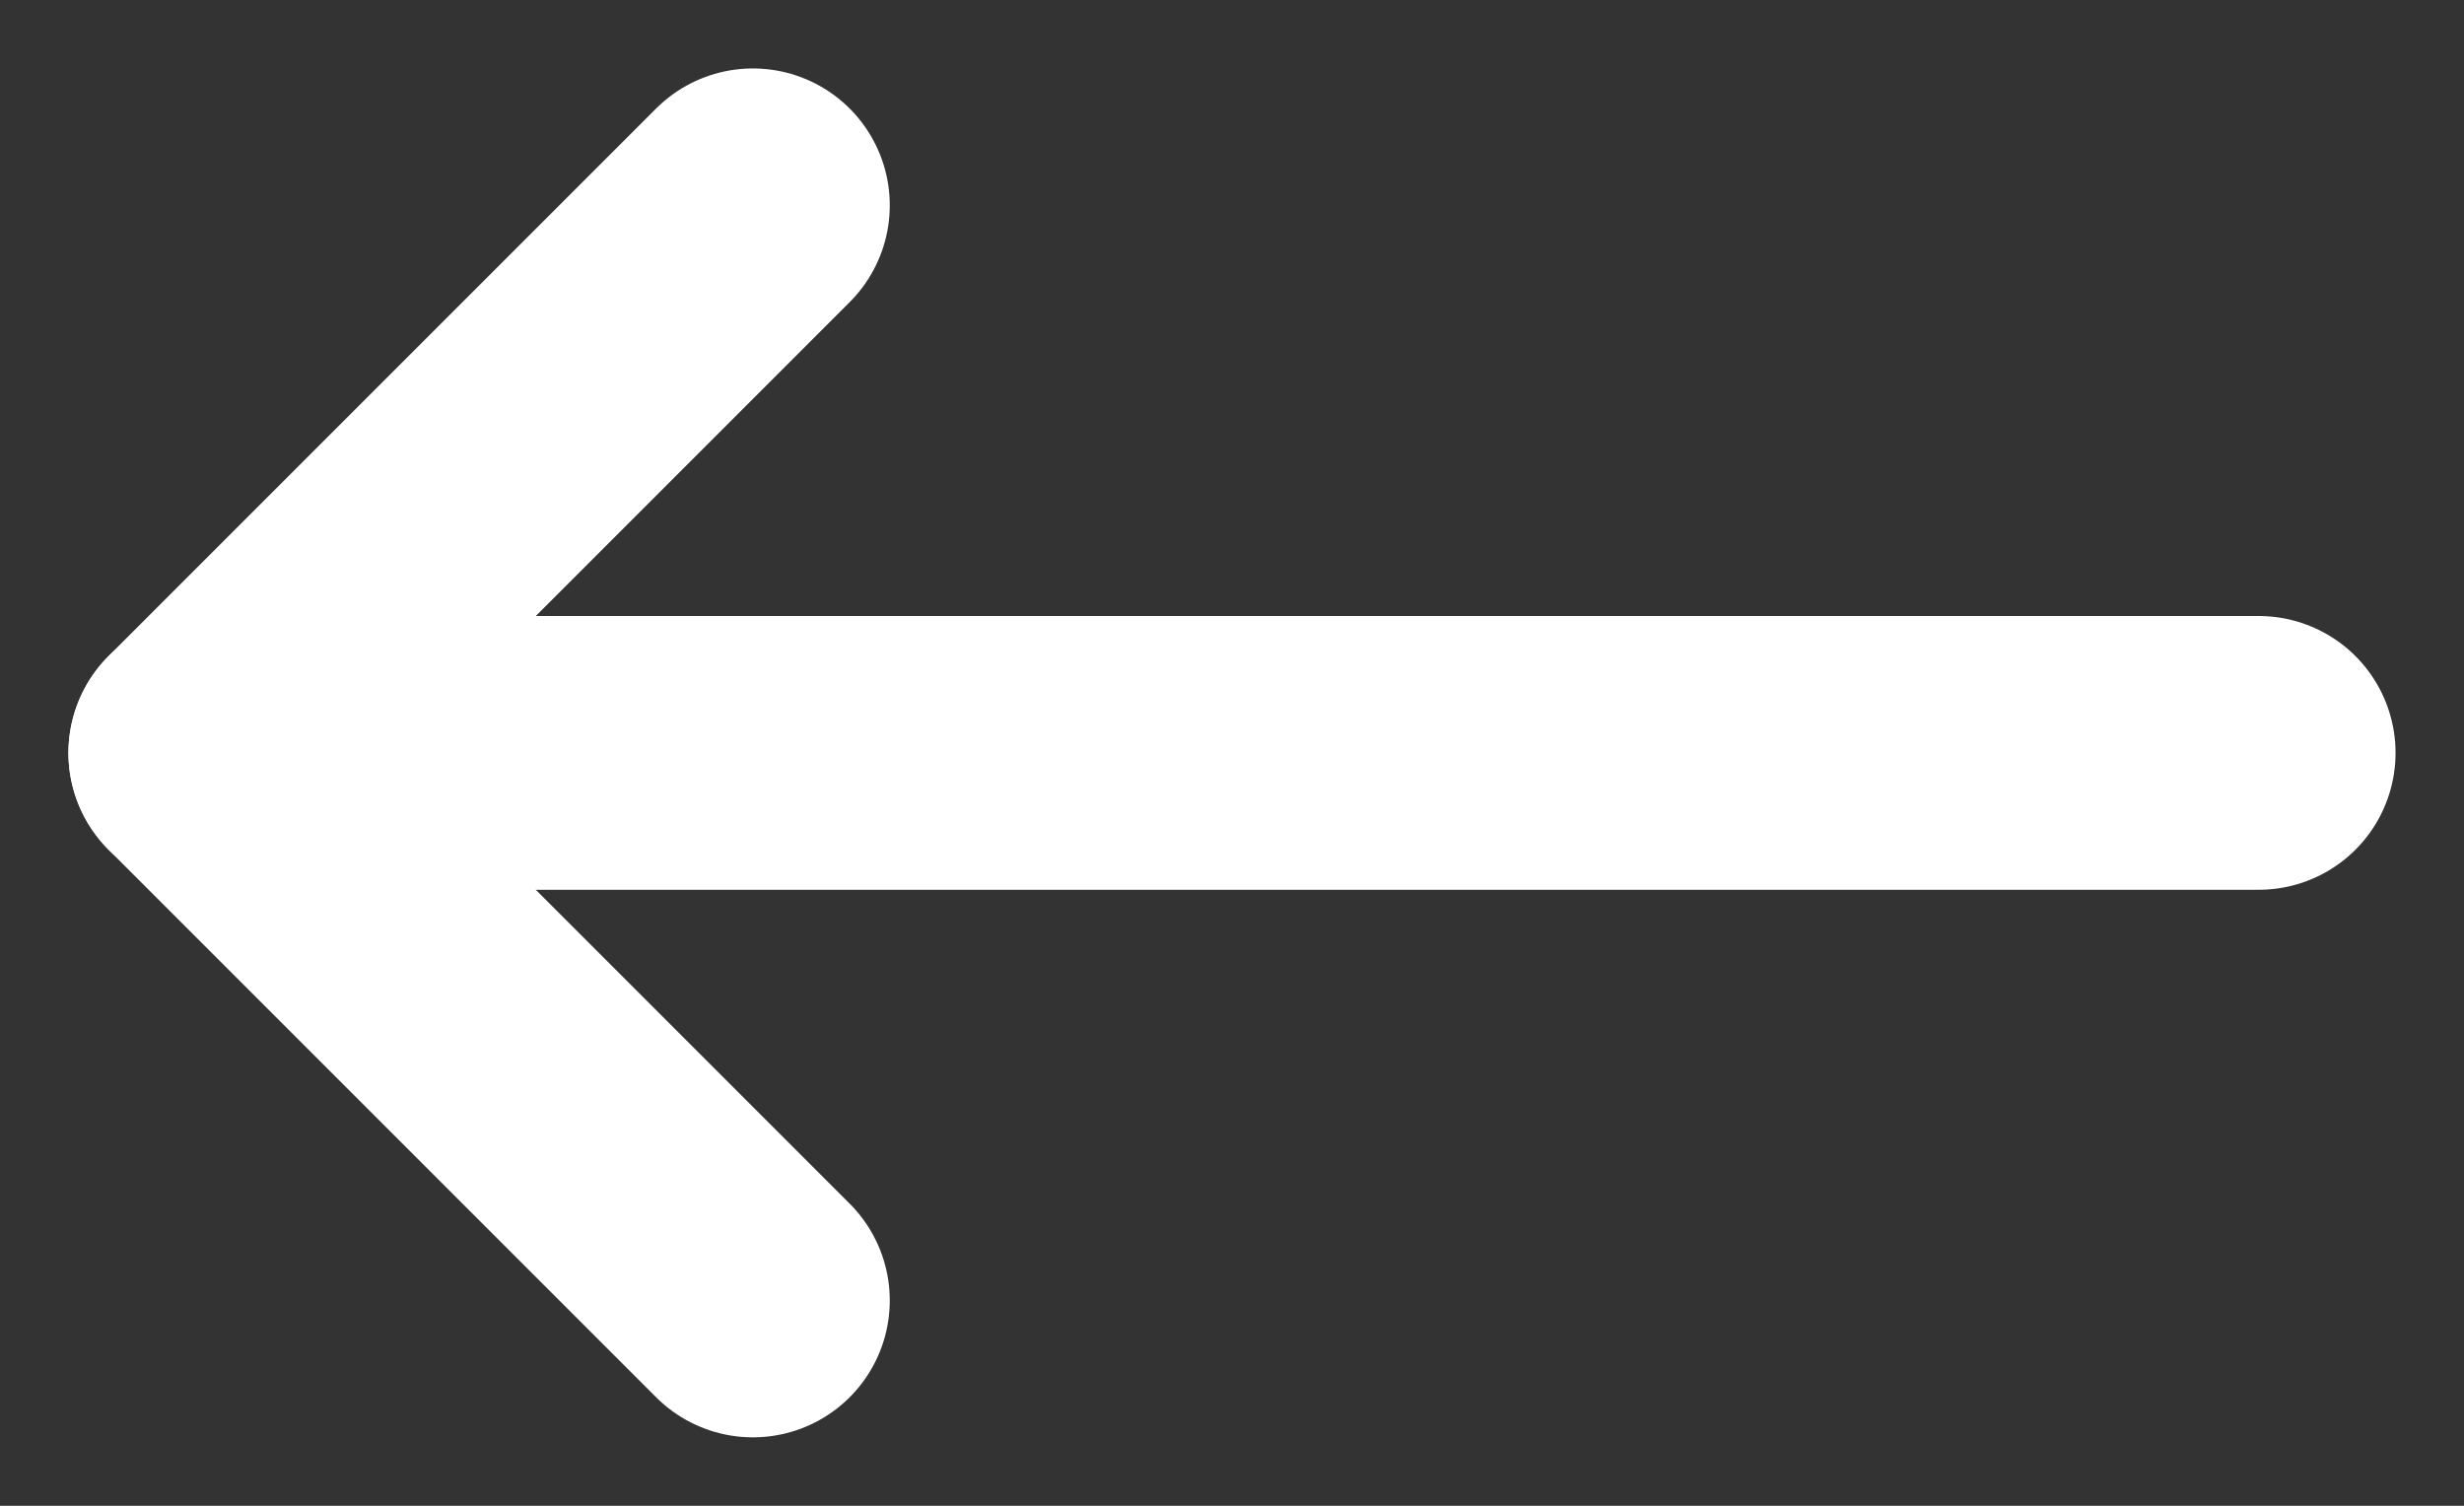
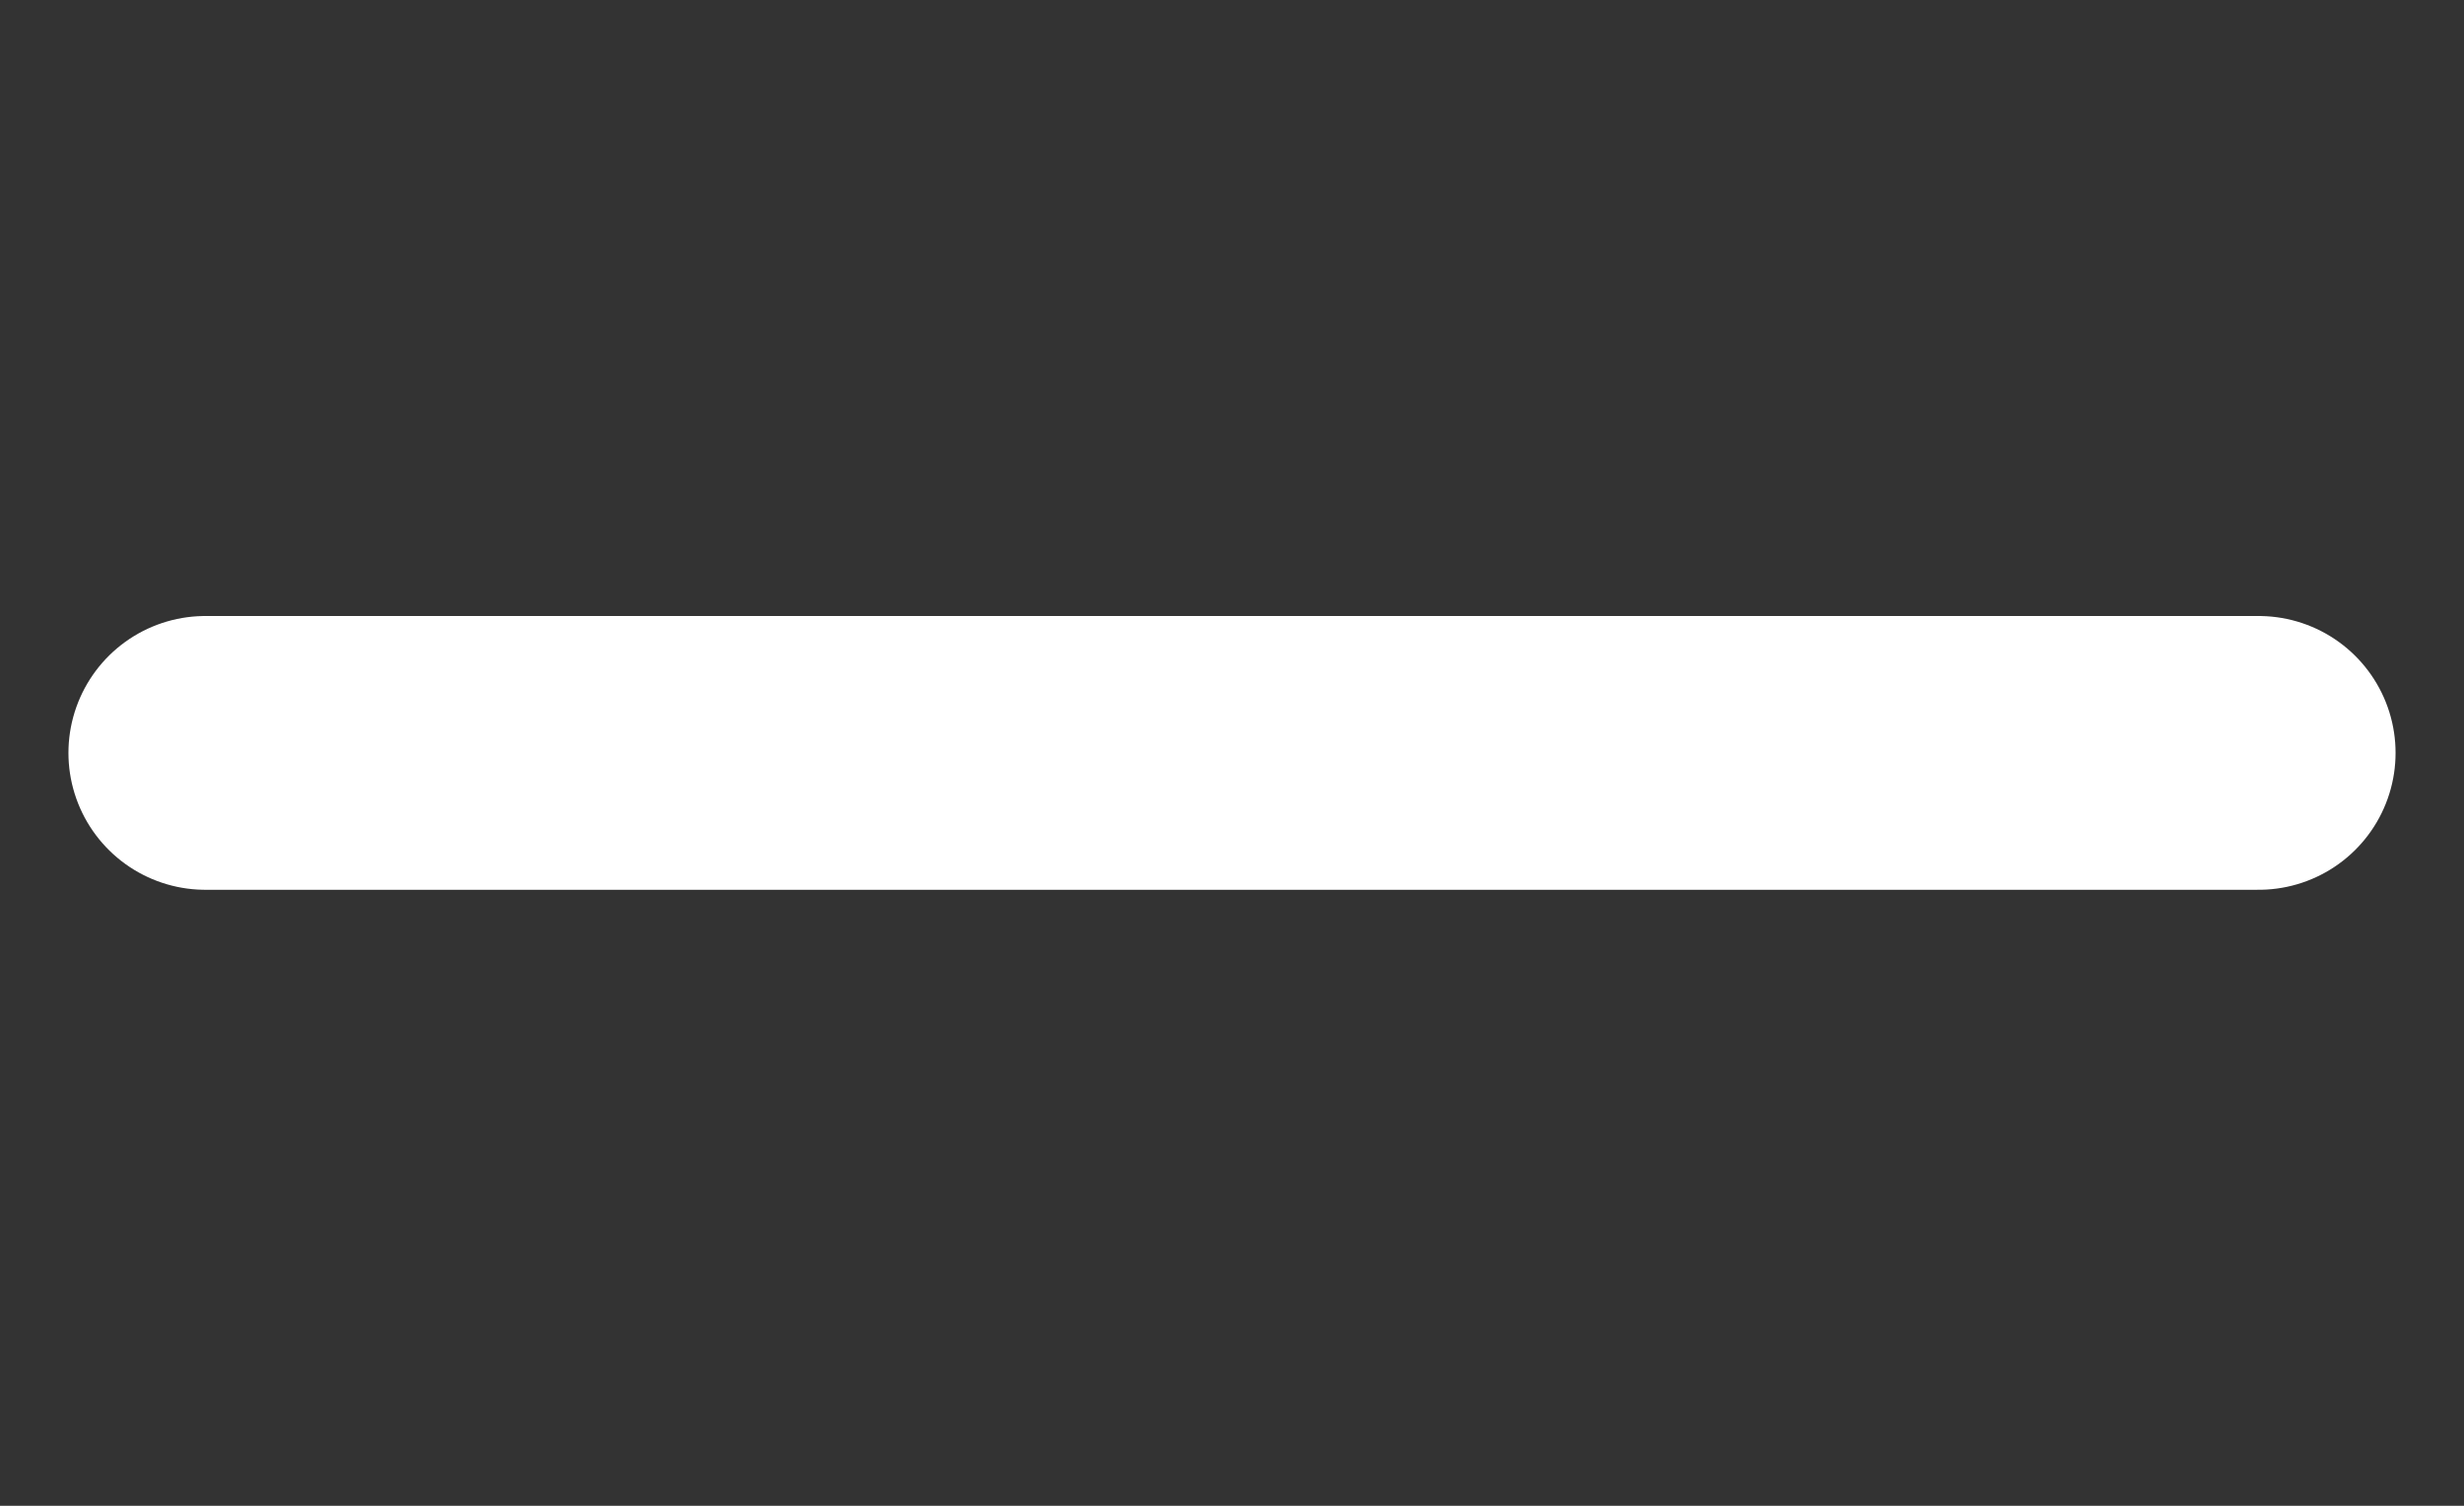
<svg xmlns="http://www.w3.org/2000/svg" width="18px" height="11px" viewBox="0 0 18 11" version="1.1">
  <rect x="0" y="0" width="18" height="11" fill="#333333" stroke="none" />
  <title>Group 6</title>
  <desc>Created with Sketch.</desc>
  <defs />
  <g id="Verse-Detail-Copy" stroke="none" stroke-width="1" fill="none" fill-rule="evenodd" transform="translate(-108, -21)" stroke-linecap="round" stroke-linejoin="round">
    <g id="Group-6" transform="translate(109, 22)" stroke="#FFFFFF" stroke-width="2">
      <g id="cross-left">
        <path d="M15.5,4.5 L0.5,4.5" id="Shape" />
-         <polyline id="Shape" points="4.5 0.5 0.5 4.5 4.5 8.5" />
      </g>
    </g>
  </g>
</svg>